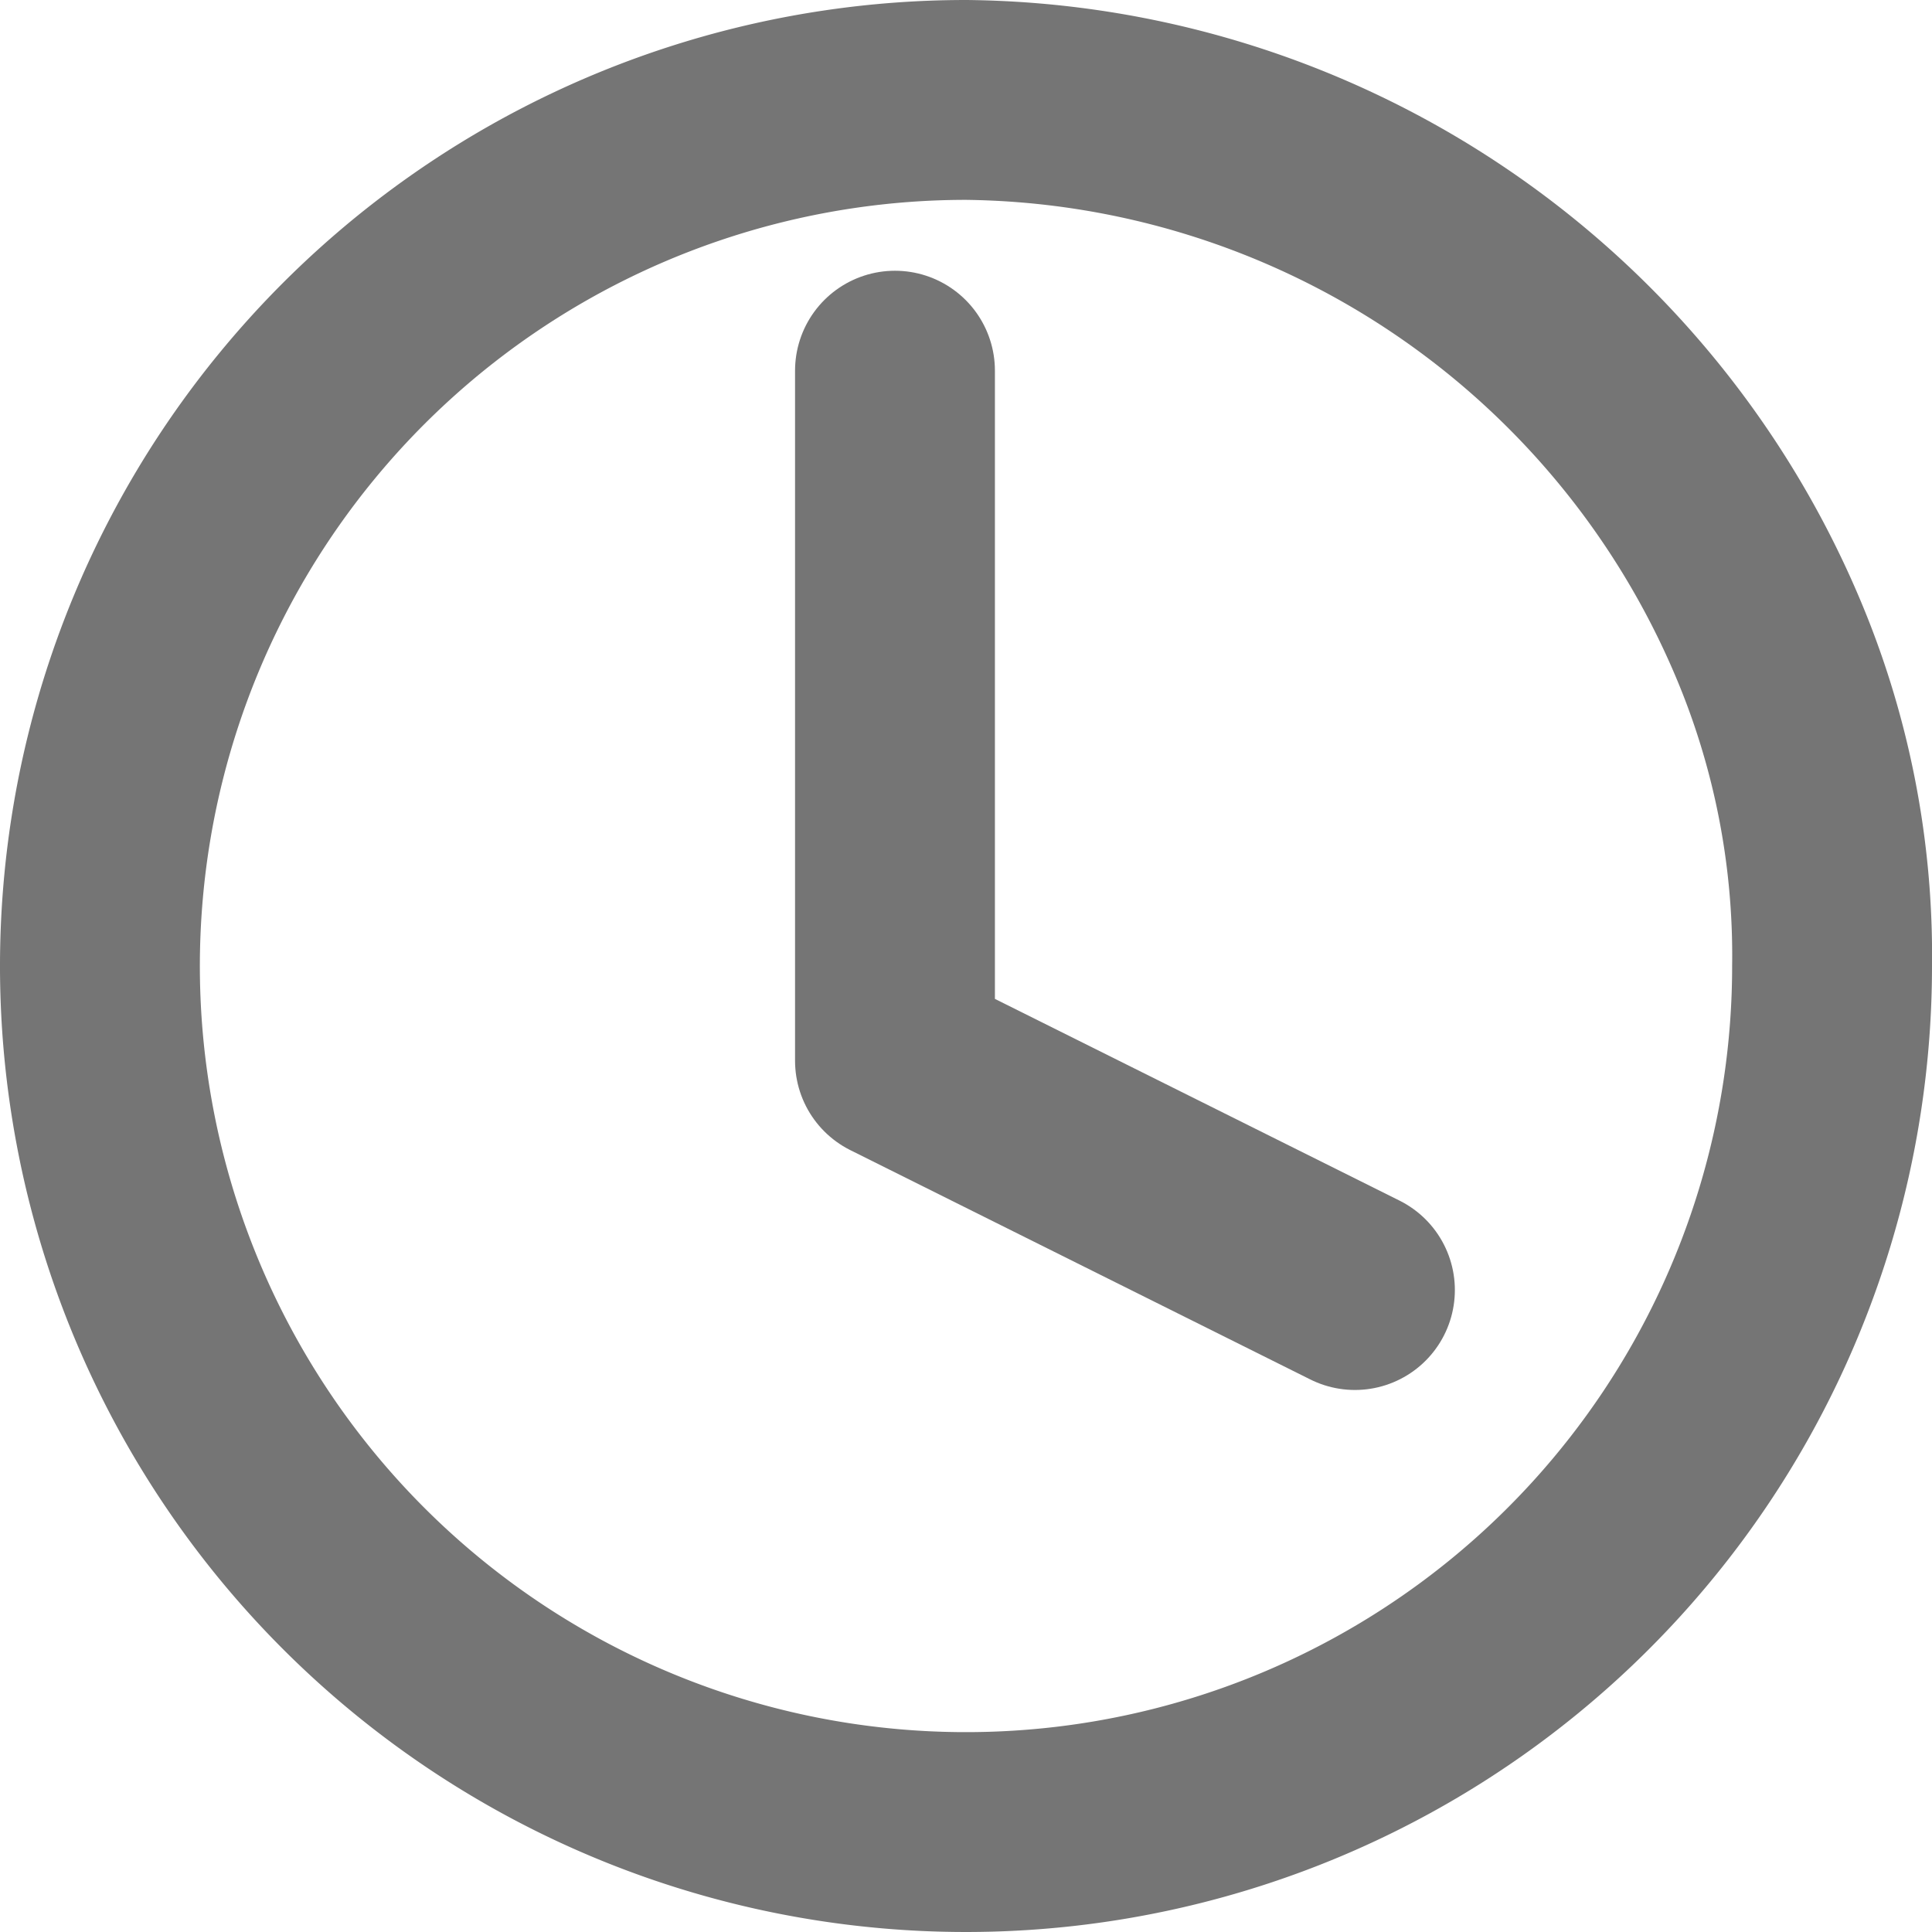
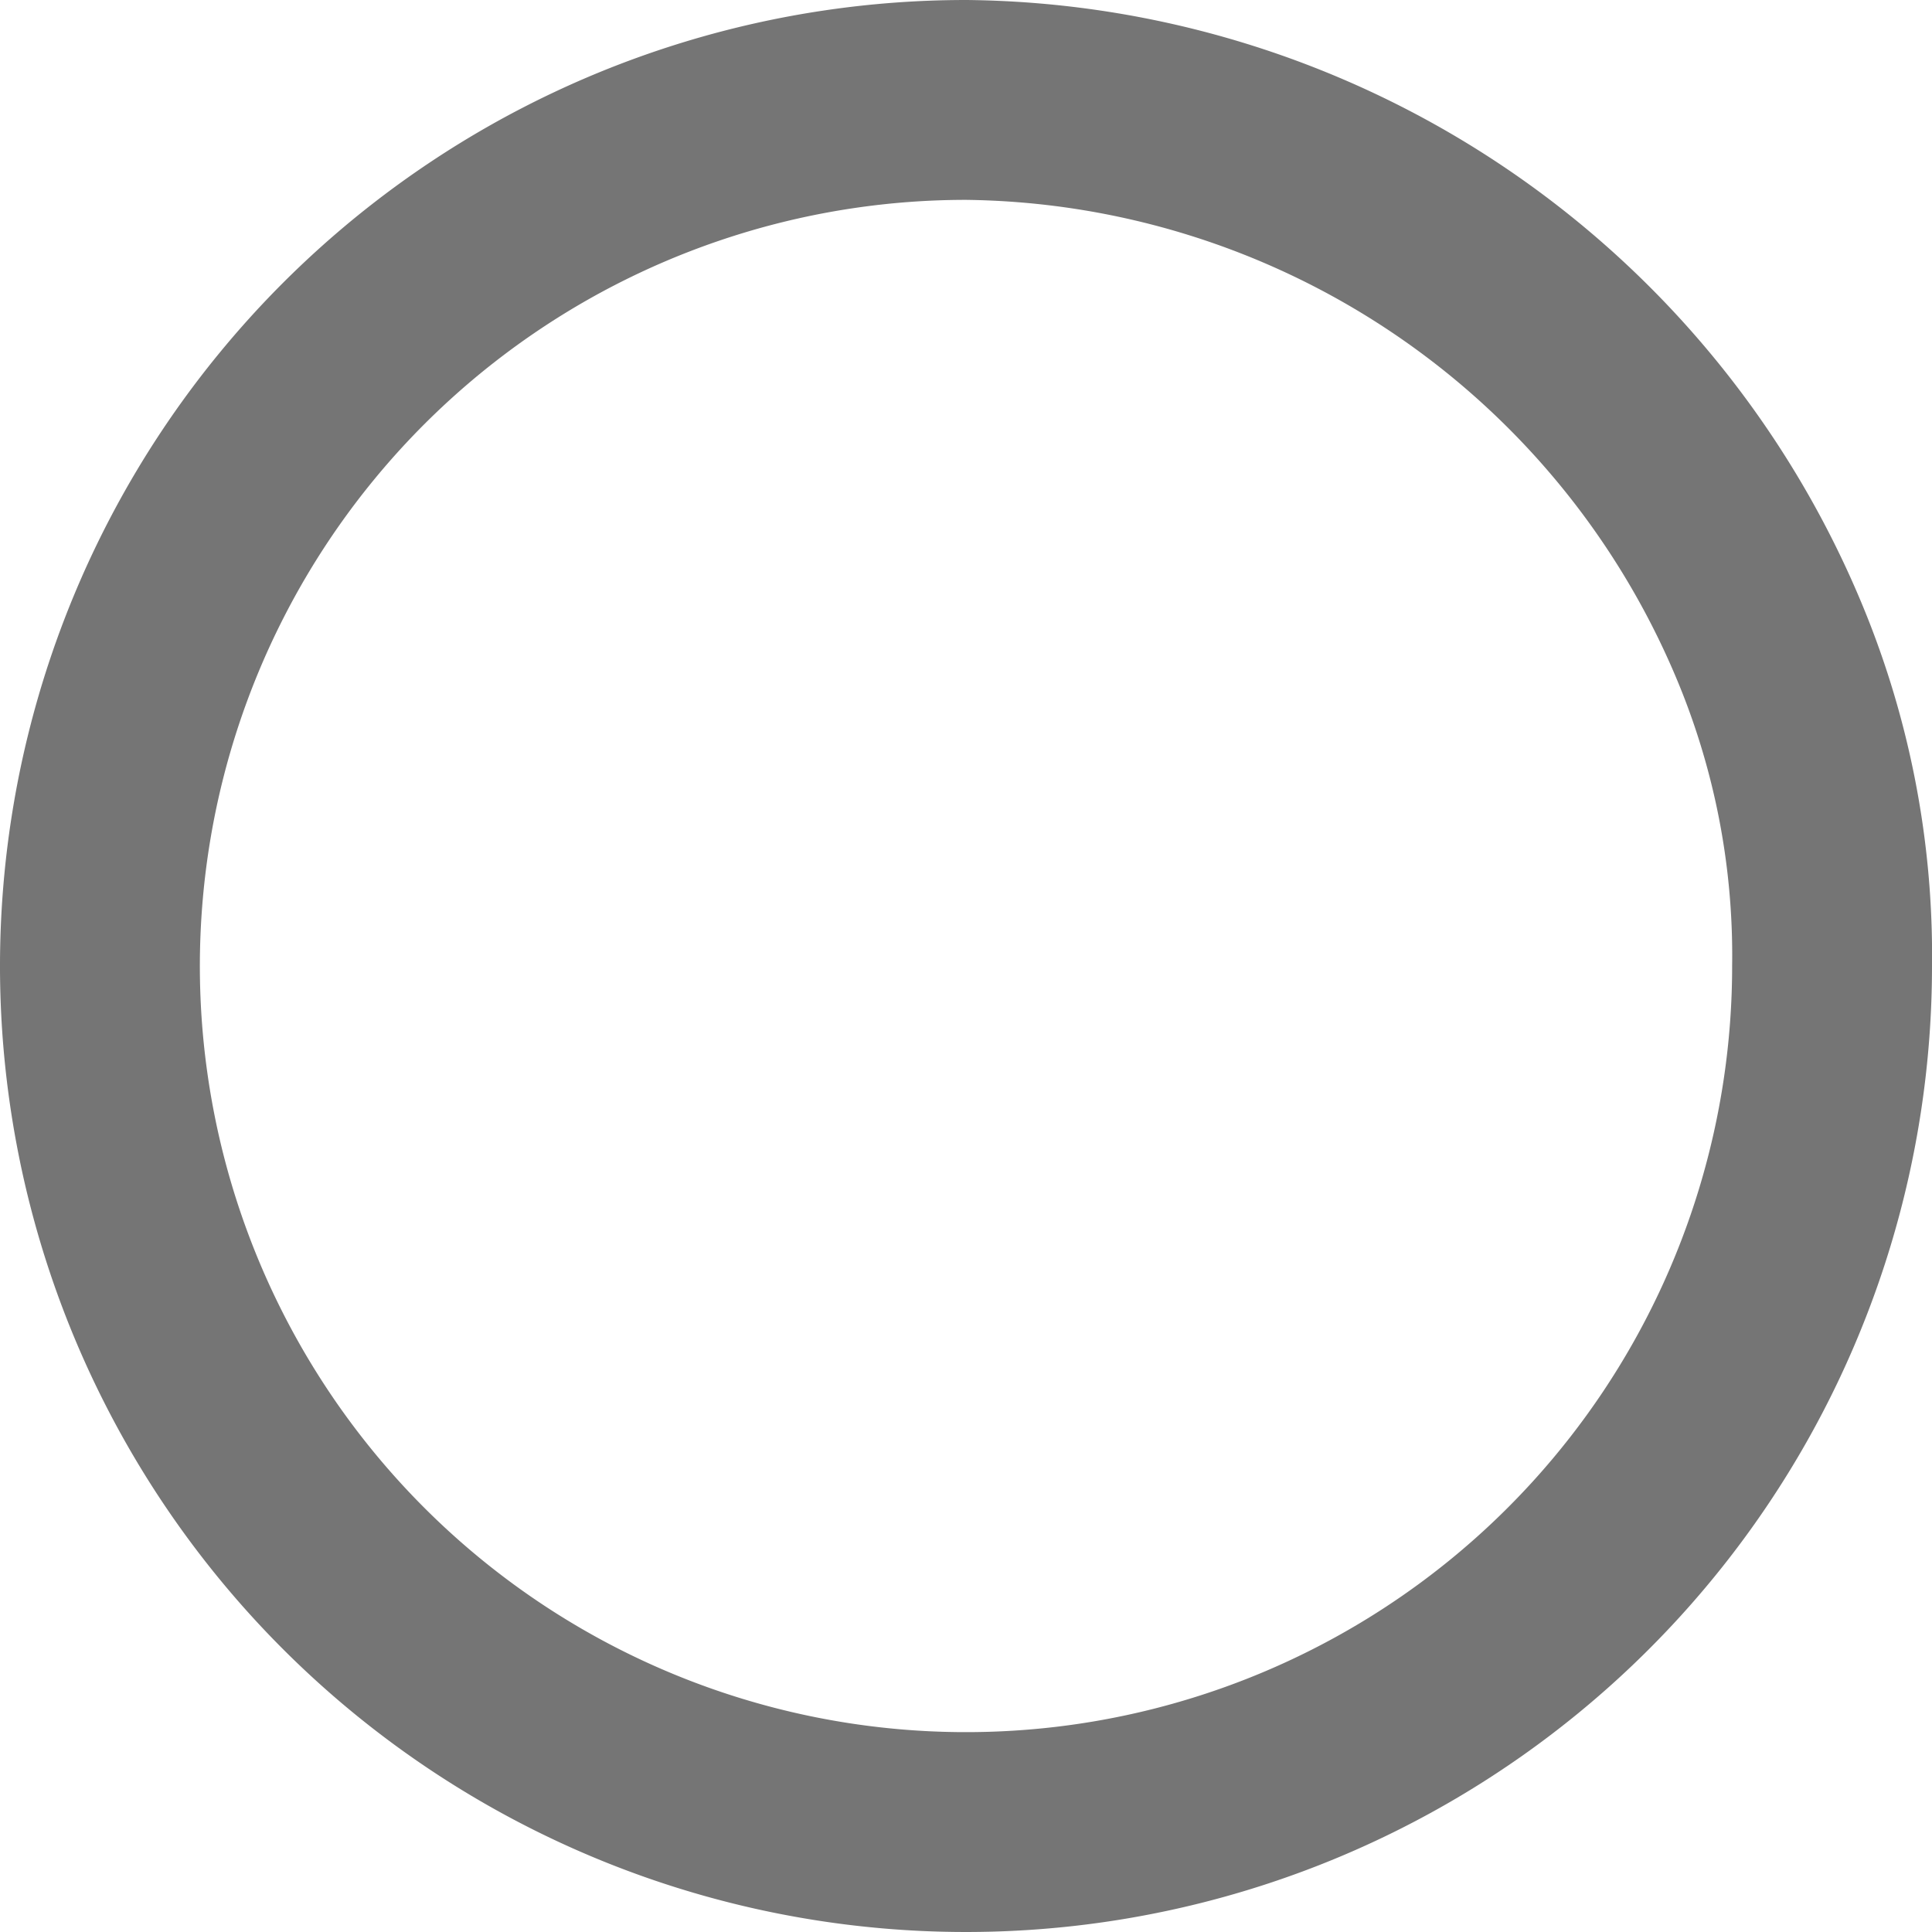
<svg xmlns="http://www.w3.org/2000/svg" width="14.5" height="14.5" viewBox="0 0 14.5 14.5">
  <g id="ico" transform="translate(0.75 0.75)">
-     <path id="パス_56" data-name="パス 56" d="M6.5,0a6.607,6.607,0,0,1,6.006,4.01A6.115,6.115,0,0,1,13,6.5,6.5,6.5,0,1,1,6.5,0Z" fill="none" stroke="#757575" stroke-linecap="round" stroke-width="1.5" />
-     <path id="パス_49" data-name="パス 49" d="M12,6v5.179L15.452,12.9" transform="translate(-6.033 -3.968)" fill="none" stroke="#757575" stroke-linecap="round" stroke-linejoin="round" stroke-width="1.5" />
+     <path id="パス_56" data-name="パス 56" d="M6.5,0a6.607,6.607,0,0,1,6.006,4.01A6.115,6.115,0,0,1,13,6.5,6.5,6.5,0,1,1,6.5,0" fill="none" stroke="#757575" stroke-linecap="round" stroke-width="1.5" />
  </g>
</svg>